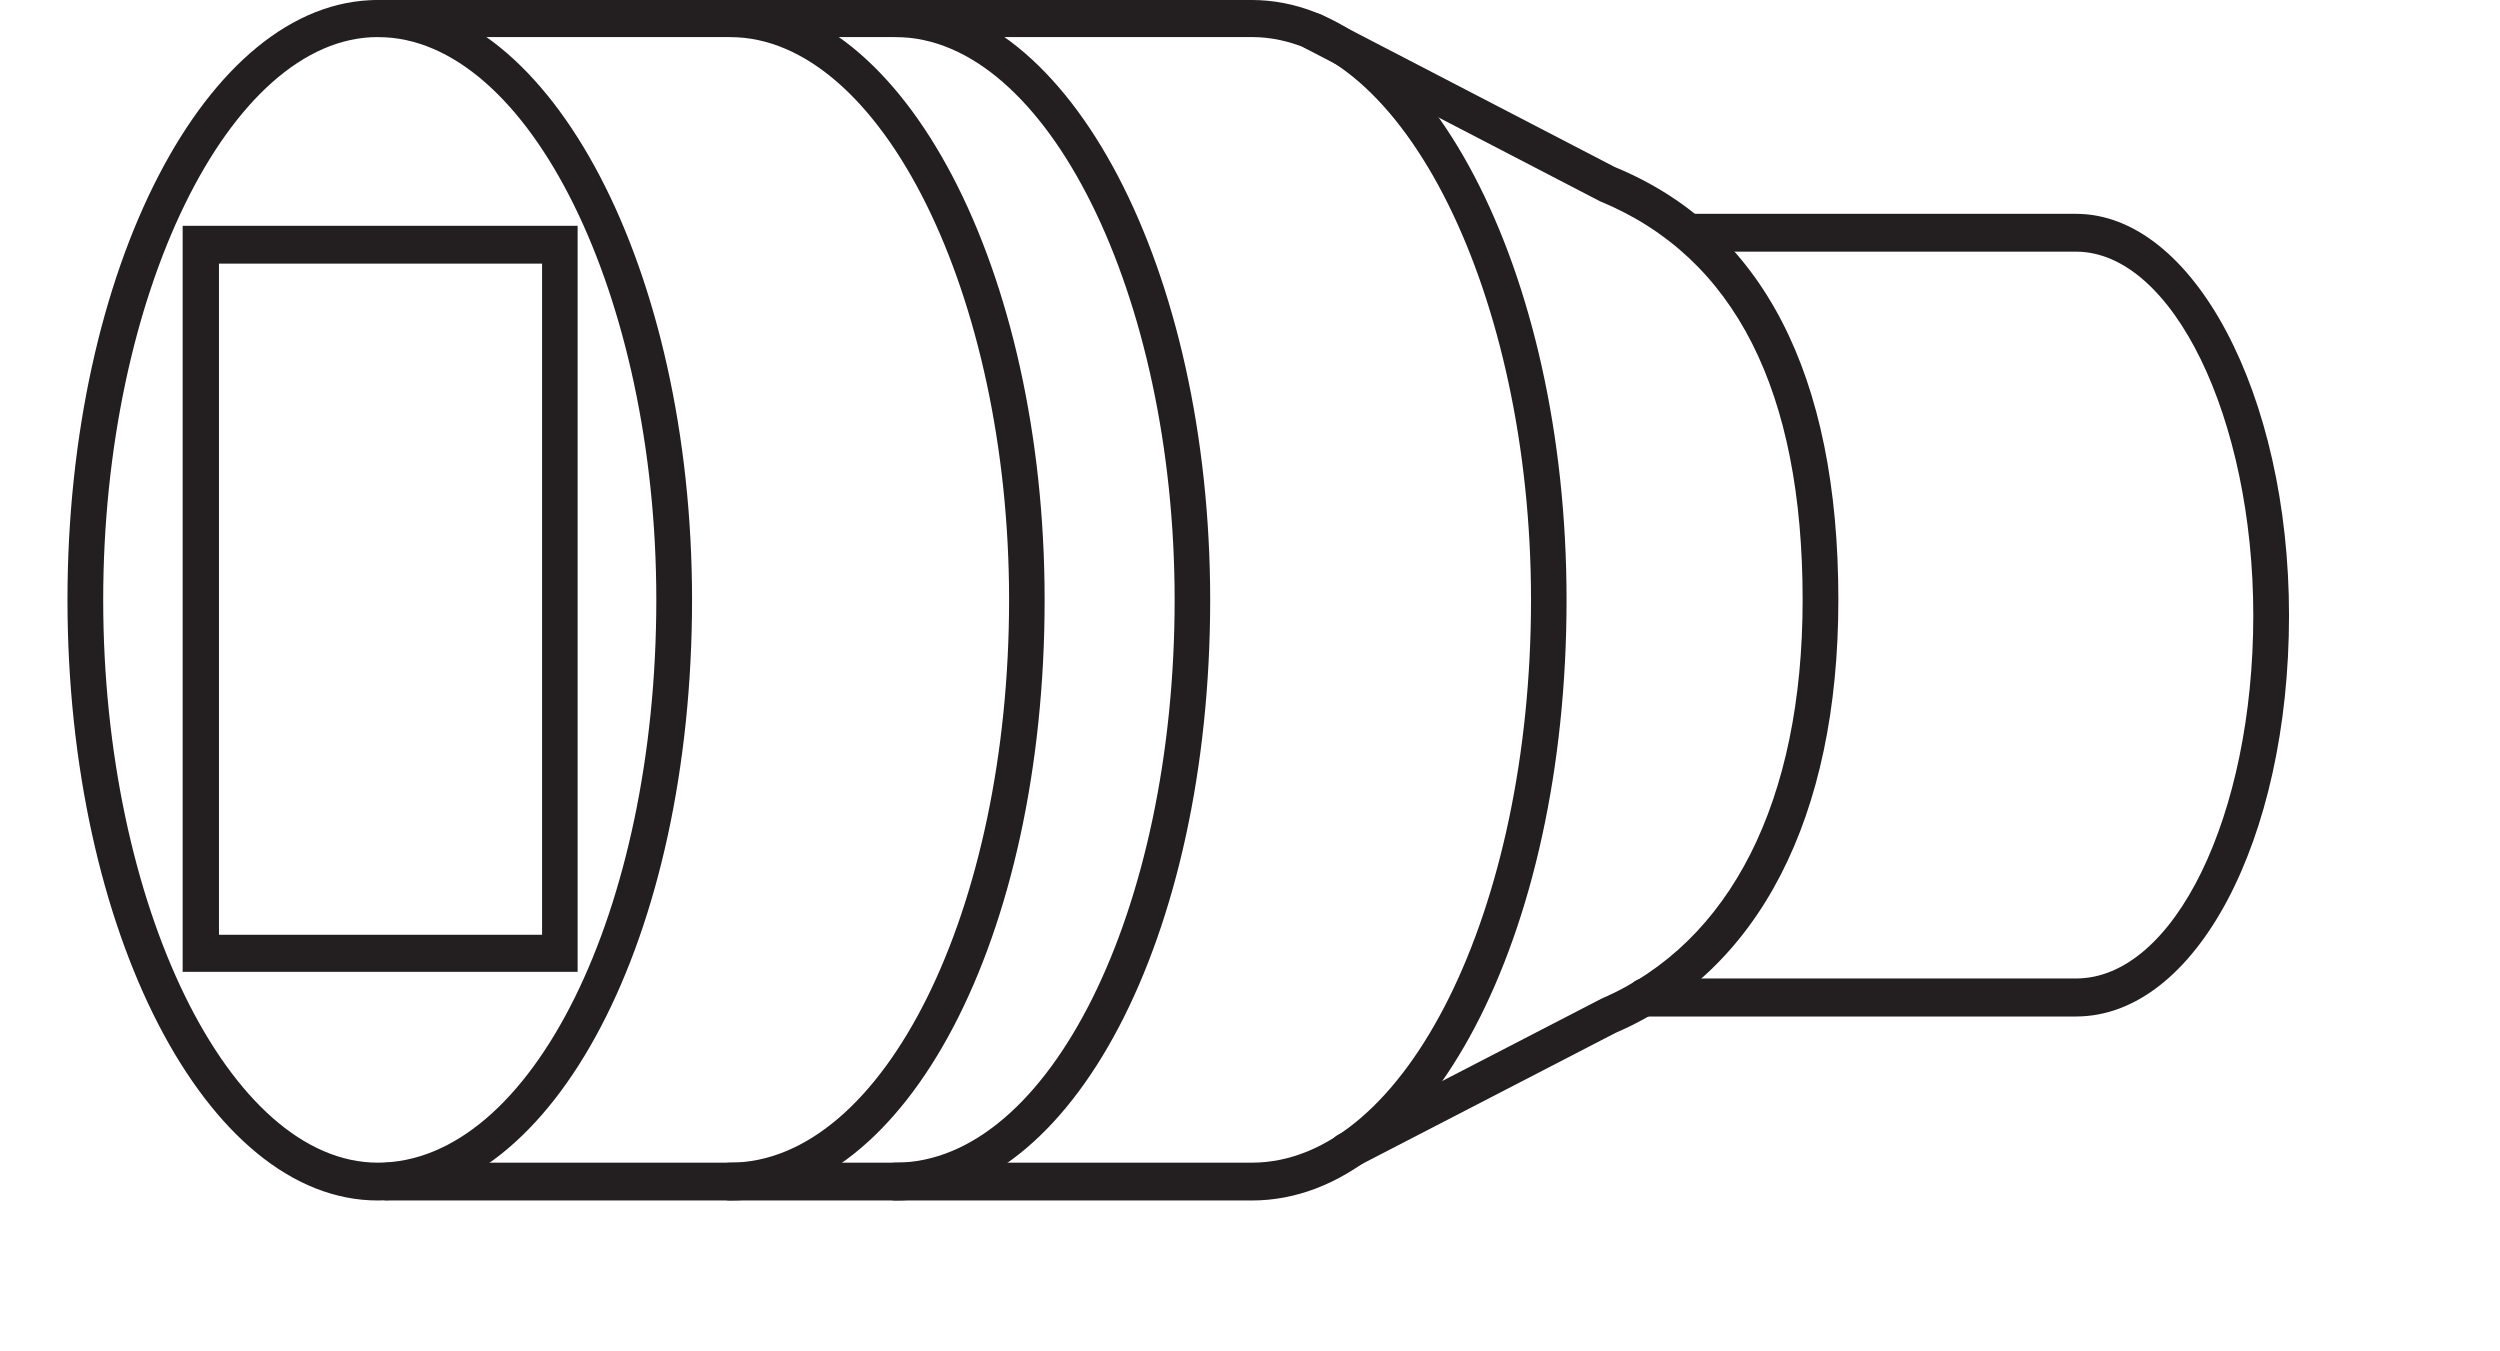
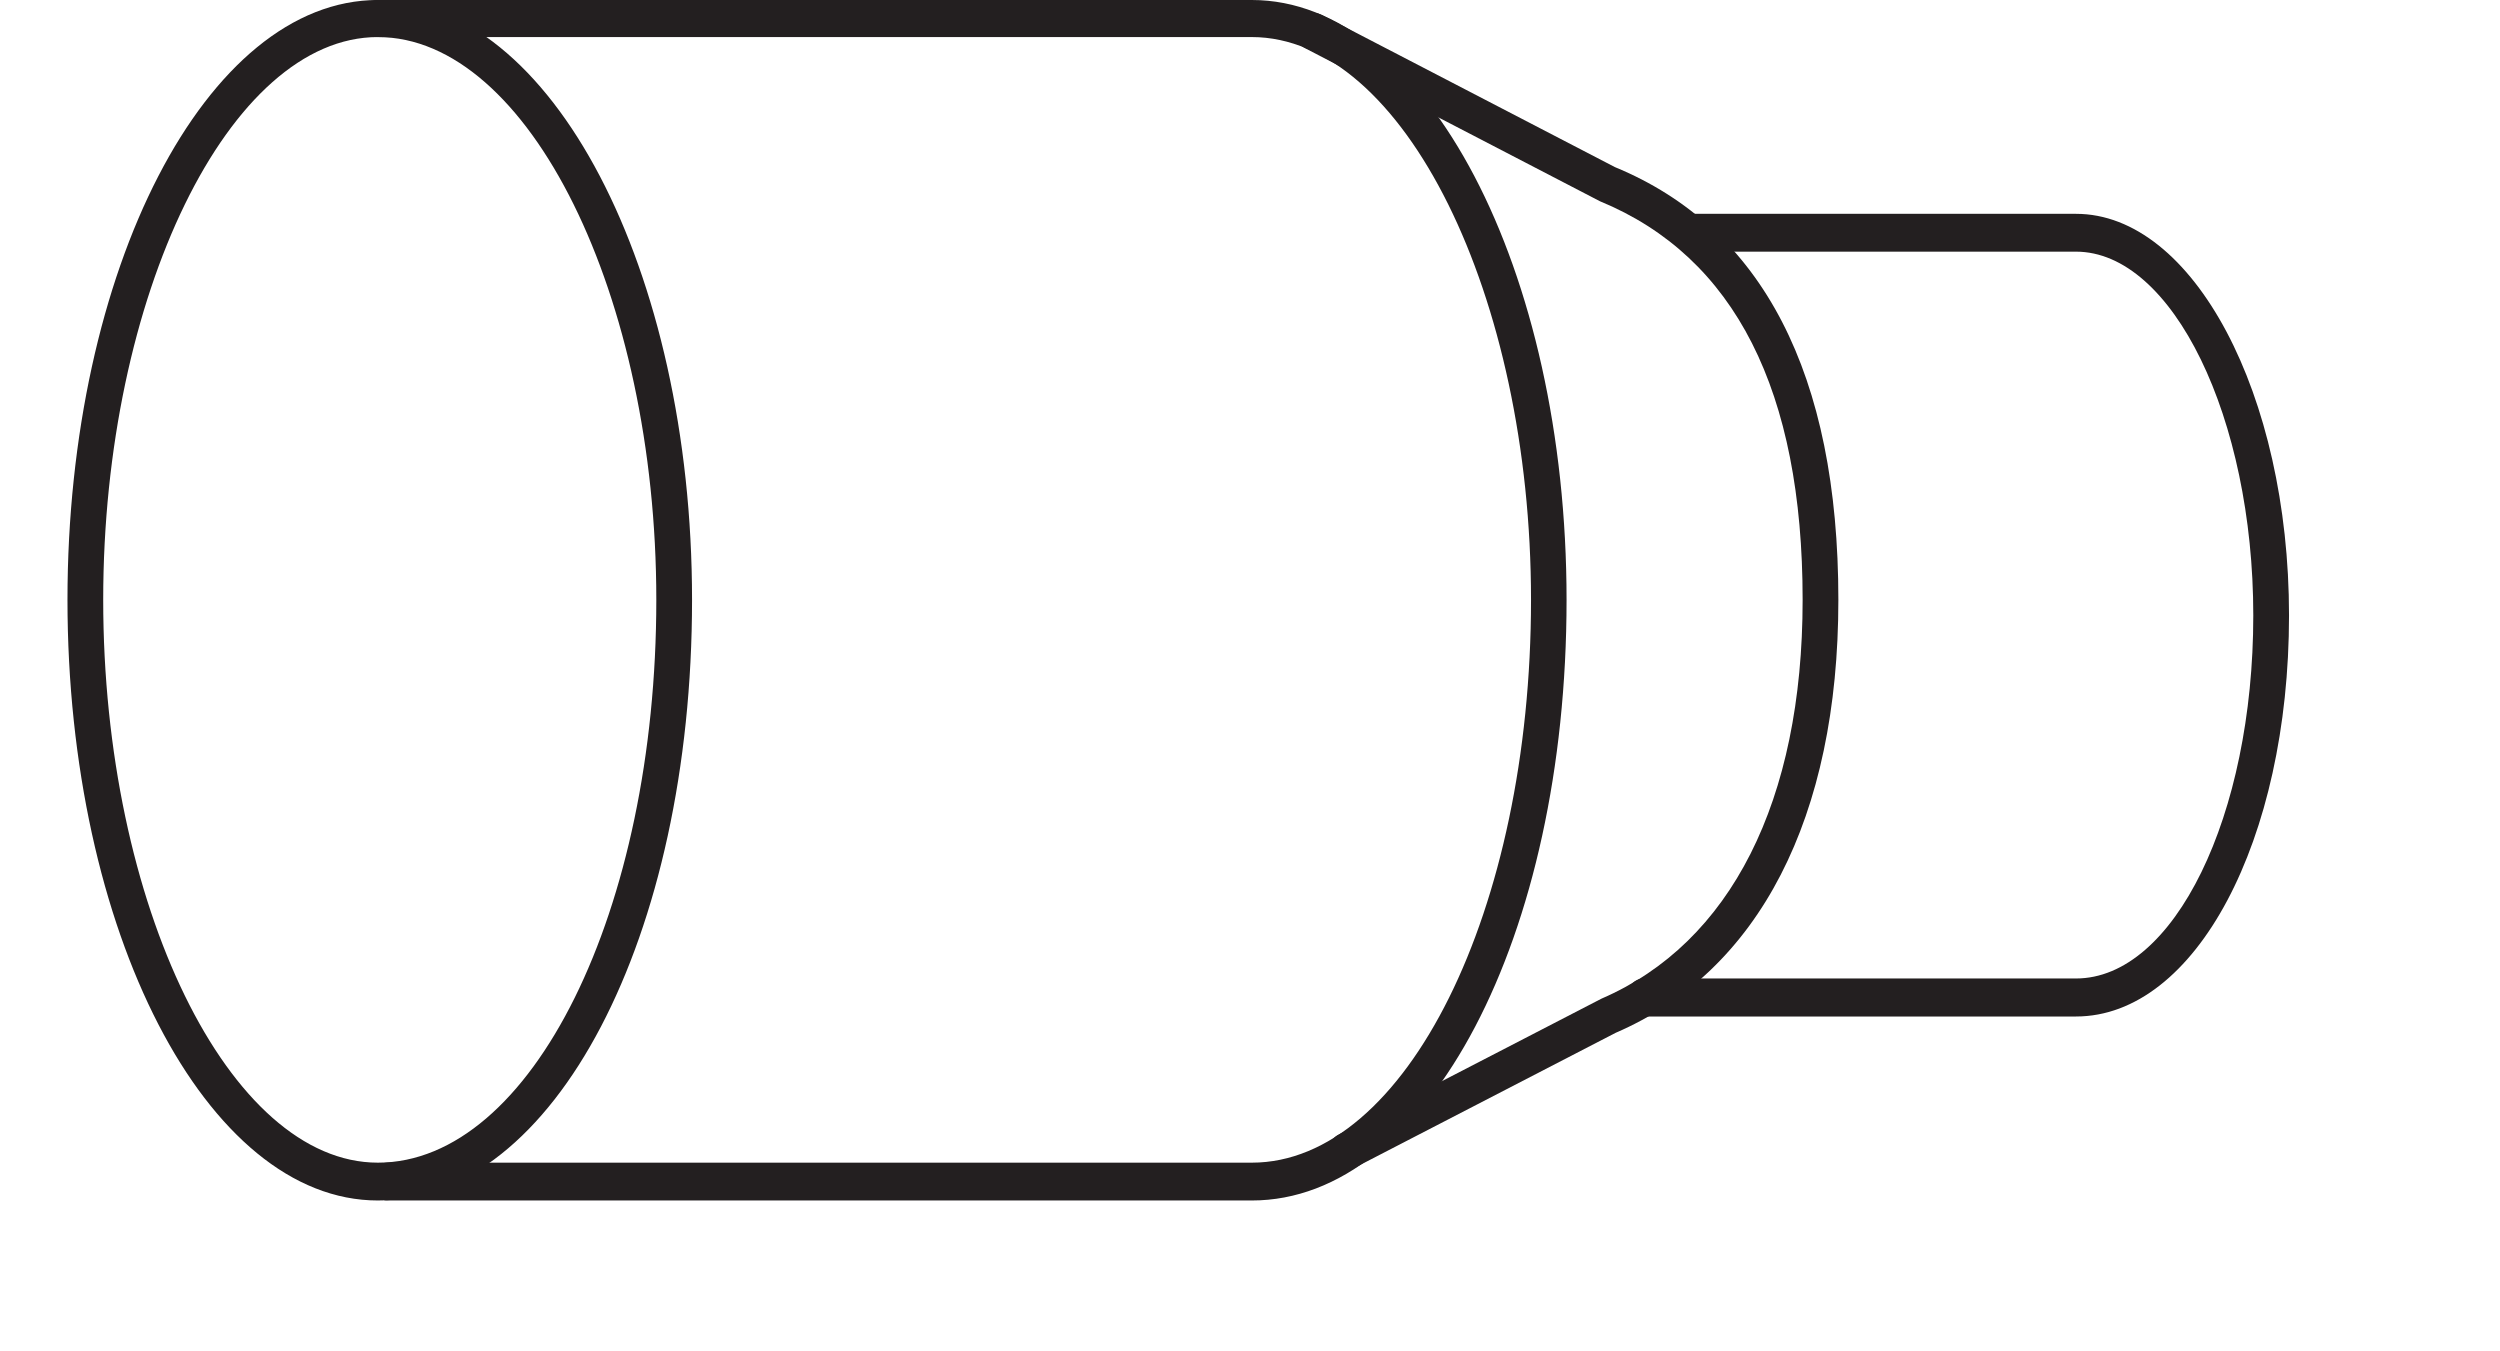
<svg xmlns="http://www.w3.org/2000/svg" width="13.153pt" height="7.108pt" viewBox="0 0 13.153 7.108" version="1.2">
  <defs>
    <clipPath id="clip1">
      <path d="M 8 1 L 12.043 1 L 12.043 6 L 8 6 Z M 8 1 " />
    </clipPath>
    <clipPath id="clip2">
-       <path d="M 4 0 L 7 0 L 7 6.316 L 4 6.316 Z M 4 0 " />
-     </clipPath>
+       </clipPath>
    <clipPath id="clip3">
      <path d="M 3 0 L 6 0 L 6 6.316 L 3 6.316 Z M 3 0 " />
    </clipPath>
    <clipPath id="clip4">
      <path d="M 0.355 0 L 4 0 L 4 6.316 L 0.355 6.316 Z M 0.355 0 " />
    </clipPath>
    <clipPath id="clip5">
      <path d="M 1 0 L 9 0 L 9 6.316 L 1 6.316 Z M 1 0 " />
    </clipPath>
    <clipPath id="clip6">
      <path d="M 6 0 L 10 0 L 10 6.316 L 6 6.316 Z M 6 0 " />
    </clipPath>
    <clipPath id="clip7">
-       <path d="M 0.355 1 L 4 1 L 4 6 L 0.355 6 Z M 0.355 1 " />
-     </clipPath>
+       </clipPath>
  </defs>
  <g id="surface1">
    <g clip-path="url(#clip1)" clip-rule="nonzero">
      <path style=" stroke:none;fill-rule:nonzero;fill:rgb(13.725%,12.157%,12.549%);fill-opacity:1;" d="M 8.648 5.348 L 10.922 5.348 C 11.551 5.348 12.043 4.422 12.043 3.238 C 12.043 2.074 11.539 1.125 10.922 1.125 L 8.91 1.125 C 8.855 1.125 8.816 1.168 8.816 1.223 C 8.816 1.277 8.855 1.324 8.91 1.324 L 10.922 1.324 C 11.43 1.324 11.855 2.199 11.855 3.238 C 11.855 4.293 11.438 5.148 10.922 5.148 L 8.648 5.148 C 8.598 5.148 8.555 5.195 8.555 5.25 C 8.555 5.301 8.598 5.348 8.648 5.348 " />
    </g>
    <g clip-path="url(#clip2)" clip-rule="nonzero">
-       <path style=" stroke:none;fill-rule:nonzero;fill:rgb(13.725%,12.157%,12.549%);fill-opacity:1;" d="M 4.711 6.316 C 5.641 6.316 6.367 4.93 6.367 3.156 C 6.367 1.418 5.625 0 4.711 0 C 4.66 0 4.617 0.043 4.617 0.098 C 4.617 0.152 4.66 0.195 4.711 0.195 C 5.508 0.195 6.18 1.555 6.18 3.156 C 6.18 4.789 5.52 6.117 4.711 6.117 C 4.66 6.117 4.617 6.16 4.617 6.215 C 4.617 6.27 4.66 6.316 4.711 6.316 " />
-     </g>
+       </g>
    <g clip-path="url(#clip3)" clip-rule="nonzero">
-       <path style=" stroke:none;fill-rule:nonzero;fill:rgb(13.725%,12.157%,12.549%);fill-opacity:1;" d="M 3.84 6.316 C 4.77 6.316 5.496 4.93 5.496 3.156 C 5.496 1.418 4.754 0 3.84 0 C 3.789 0 3.746 0.043 3.746 0.098 C 3.746 0.152 3.789 0.195 3.84 0.195 C 4.637 0.195 5.309 1.555 5.309 3.156 C 5.309 4.789 4.648 6.117 3.84 6.117 C 3.789 6.117 3.746 6.16 3.746 6.215 C 3.746 6.27 3.789 6.316 3.84 6.316 " />
-     </g>
+       </g>
    <g clip-path="url(#clip4)" clip-rule="nonzero">
      <path style=" stroke:none;fill-rule:nonzero;fill:rgb(13.725%,12.157%,12.549%);fill-opacity:1;" d="M 1.988 6.316 C 2.914 6.316 3.641 4.93 3.641 3.156 C 3.641 1.418 2.898 0 1.988 0 C 1.086 0 0.355 1.418 0.355 3.156 C 0.355 4.898 1.086 6.316 1.988 6.316 M 1.988 0.195 C 2.781 0.195 3.453 1.555 3.453 3.156 C 3.453 4.789 2.797 6.117 1.988 6.117 C 1.207 6.117 0.543 4.762 0.543 3.156 C 0.543 1.555 1.207 0.195 1.988 0.195 " />
    </g>
    <g clip-path="url(#clip5)" clip-rule="nonzero">
      <path style=" stroke:none;fill-rule:nonzero;fill:rgb(13.725%,12.157%,12.549%);fill-opacity:1;" d="M 2.039 6.316 L 6.586 6.316 C 7.512 6.316 8.242 4.93 8.242 3.156 C 8.242 1.418 7.5 0 6.586 0 L 1.984 0 C 1.934 0 1.895 0.043 1.895 0.098 C 1.895 0.152 1.934 0.195 1.984 0.195 L 6.586 0.195 C 7.383 0.195 8.055 1.555 8.055 3.156 C 8.055 4.789 7.395 6.117 6.586 6.117 L 2.039 6.117 C 1.988 6.117 1.945 6.16 1.945 6.215 C 1.945 6.27 1.988 6.316 2.039 6.316 " />
    </g>
    <g clip-path="url(#clip6)" clip-rule="nonzero">
      <path style=" stroke:none;fill-rule:nonzero;fill:rgb(13.725%,12.157%,12.549%);fill-opacity:1;" d="M 7.086 6.156 C 7.098 6.156 7.113 6.152 7.125 6.145 L 8.5 5.434 C 9.254 5.109 9.672 4.301 9.672 3.156 C 9.672 1.969 9.273 1.199 8.496 0.879 L 6.953 0.078 C 6.906 0.055 6.848 0.074 6.824 0.121 C 6.805 0.172 6.82 0.23 6.867 0.254 L 8.418 1.059 C 9.129 1.352 9.484 2.059 9.484 3.156 C 9.484 4.215 9.105 4.961 8.426 5.254 L 7.043 5.969 C 6.996 5.992 6.977 6.051 7 6.102 C 7.016 6.137 7.051 6.156 7.086 6.156 " />
    </g>
    <g clip-path="url(#clip7)" clip-rule="nonzero">
      <path style=" stroke:none;fill-rule:nonzero;fill:rgb(13.725%,12.157%,12.549%);fill-opacity:1;" d="M 0.961 5.113 L 3.039 5.113 L 3.039 1.188 L 0.961 1.188 Z M 2.852 4.918 L 1.152 4.918 L 1.152 1.387 L 2.852 1.387 Z M 2.852 4.918 " />
    </g>
  </g>
</svg>